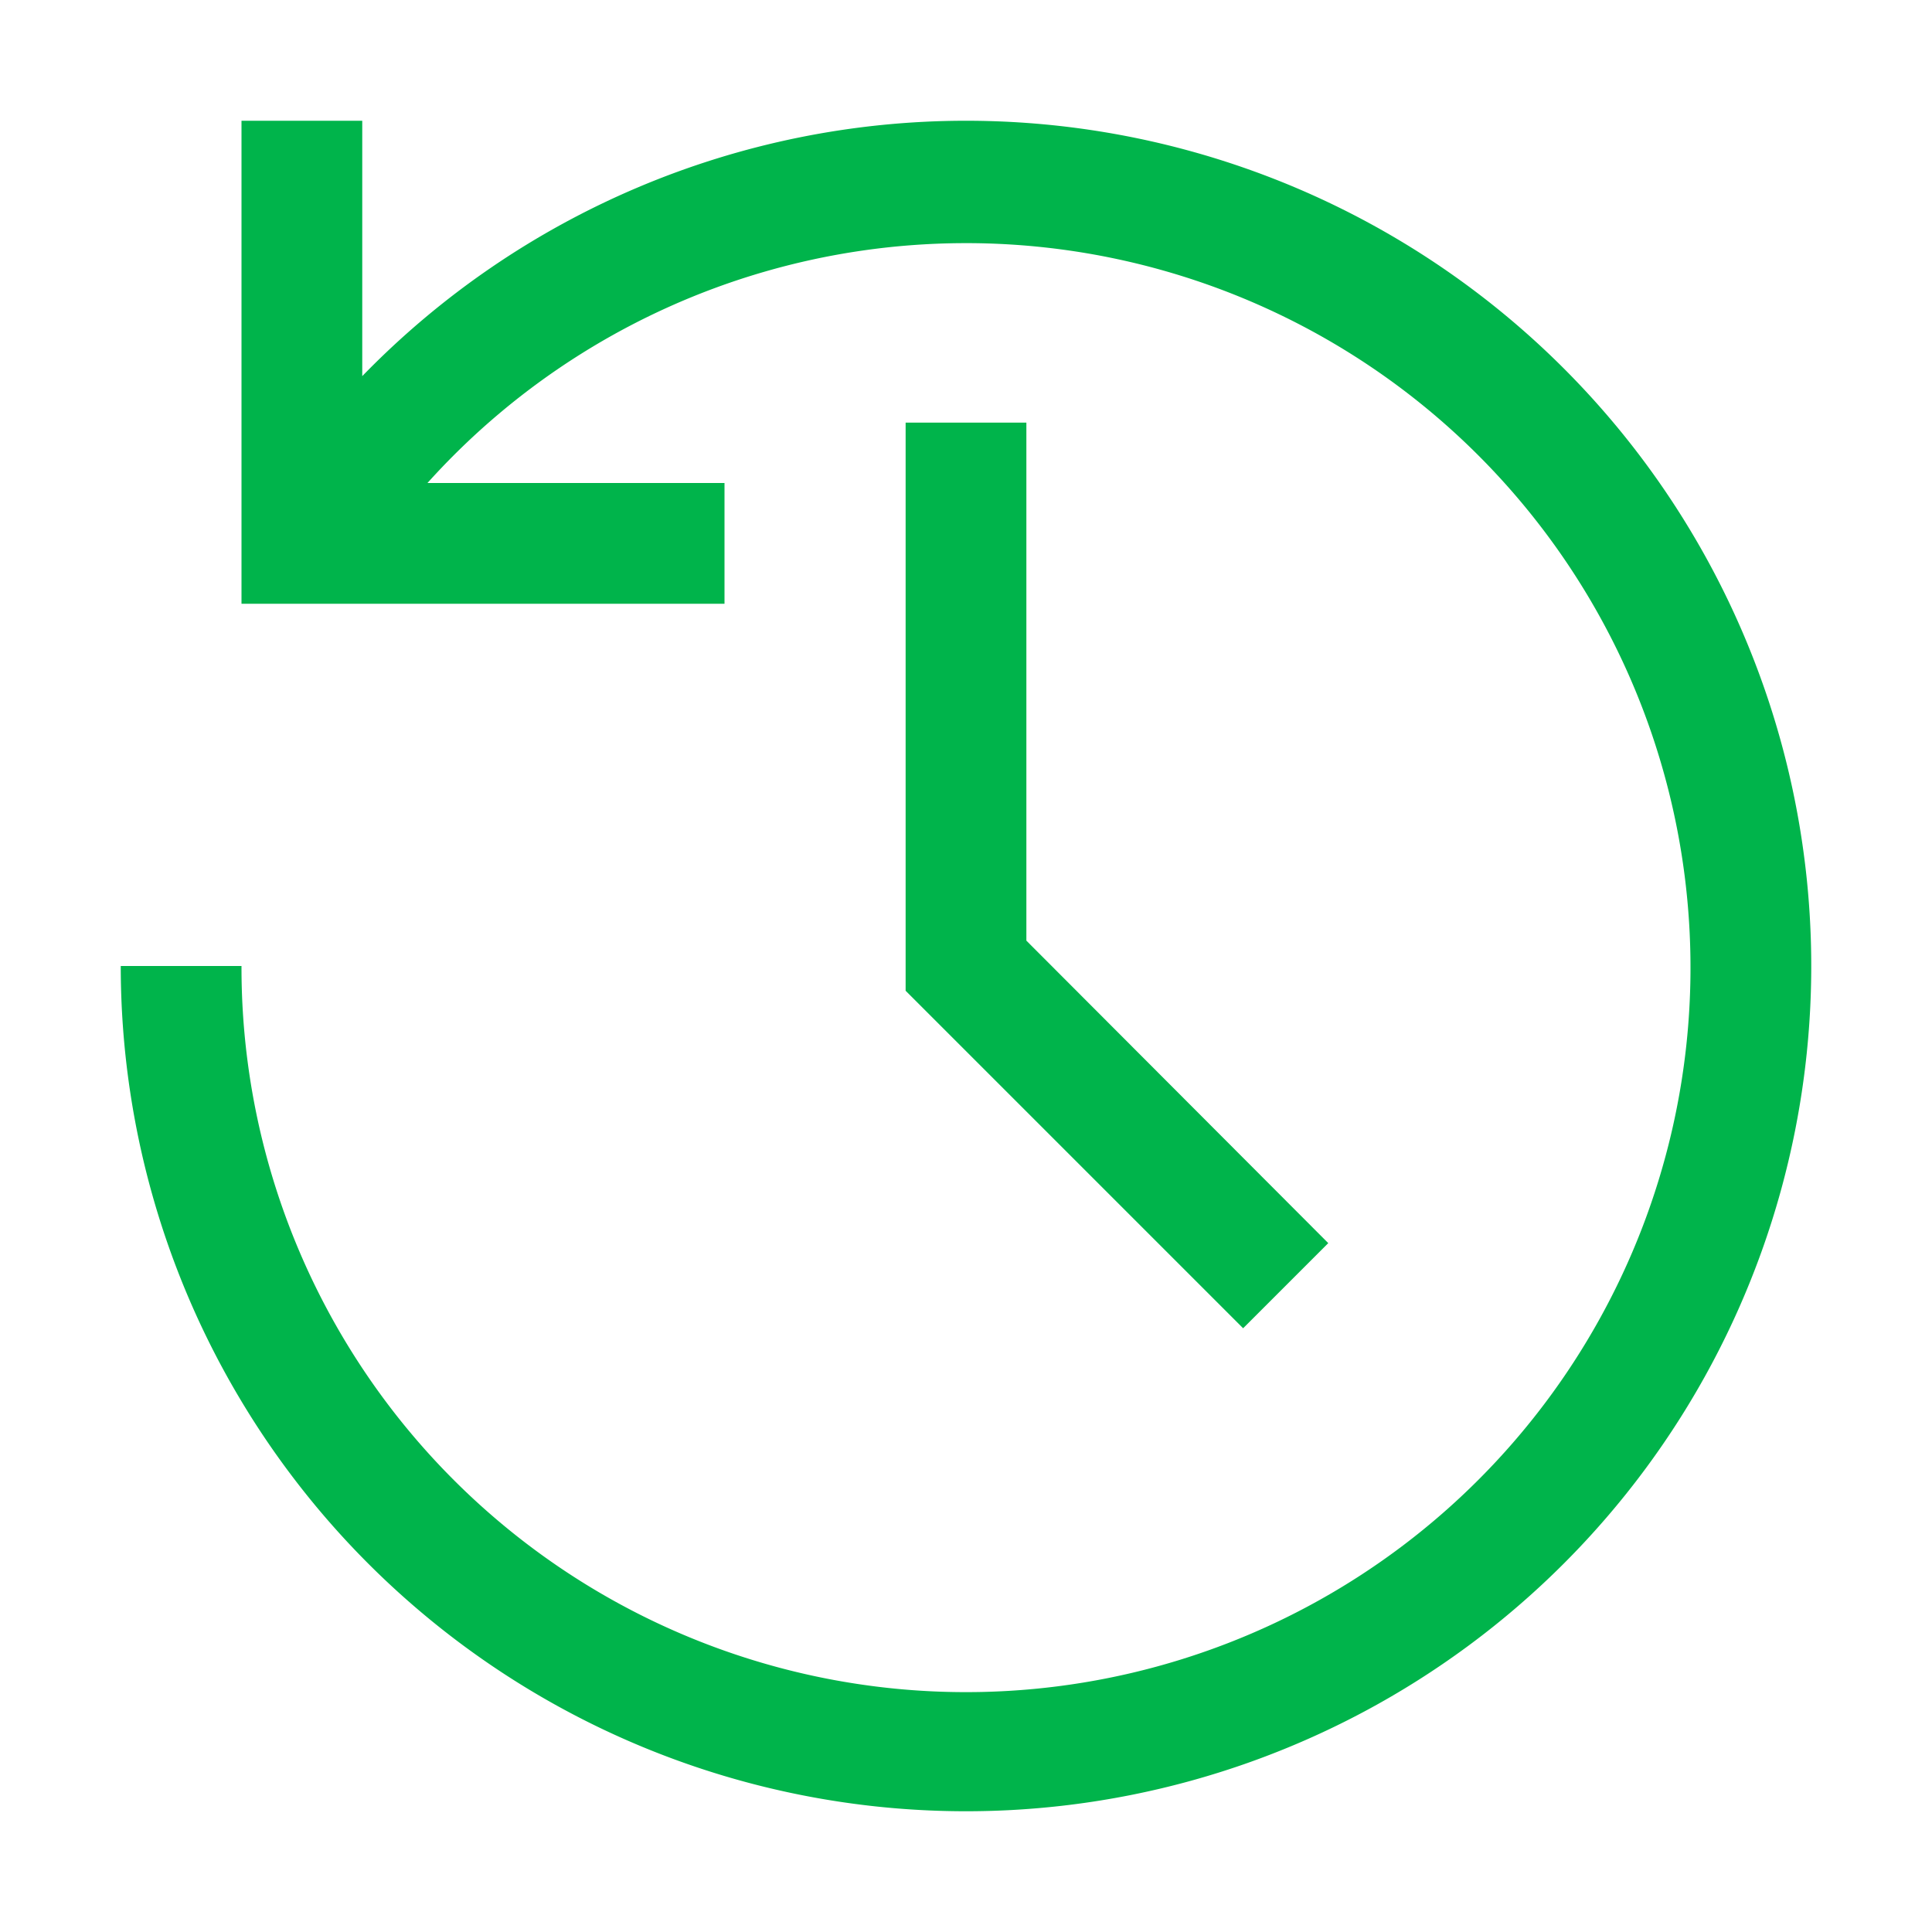
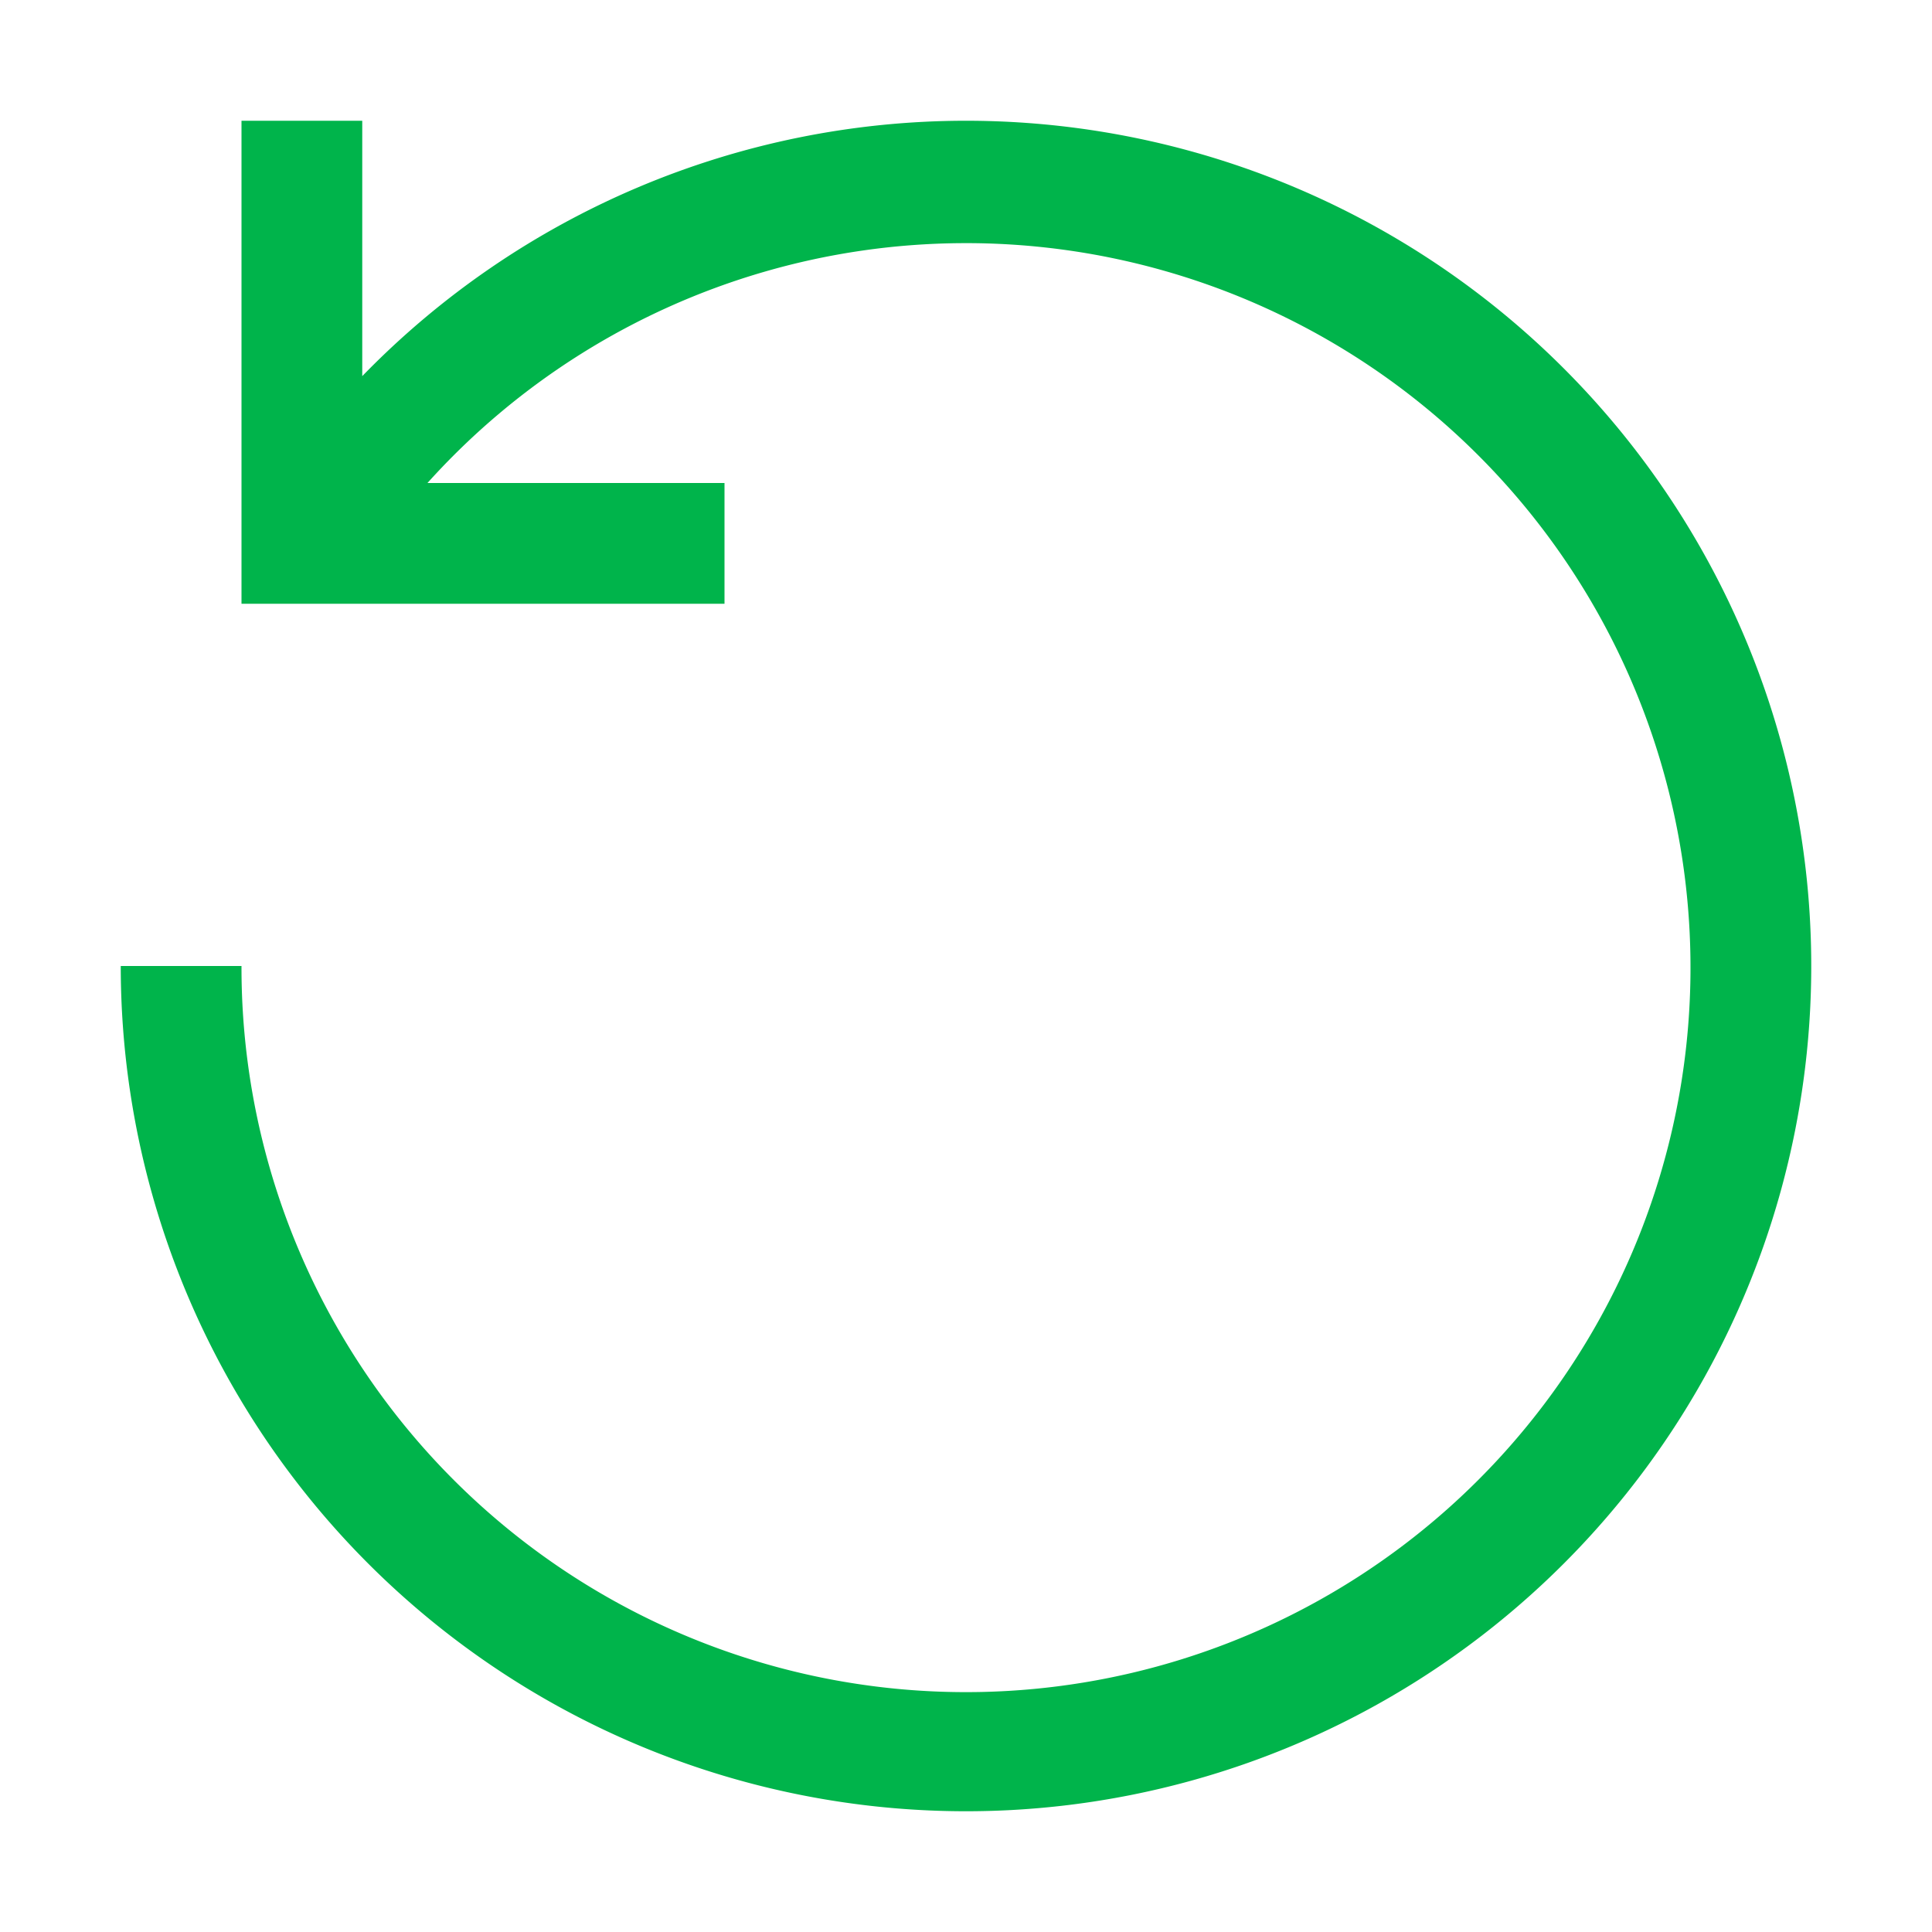
<svg xmlns="http://www.w3.org/2000/svg" fill="#00B44B" width="64px" height="64px" viewBox="0 0 32.00 32.00" id="icon" stroke="#00B44B" stroke-width="0">
  <g id="SVGRepo_bgCarrier" stroke-width="0" />
  <g id="SVGRepo_tracerCarrier" stroke-linecap="round" stroke-linejoin="round" />
  <g id="SVGRepo_iconCarrier">
    <defs>
      <style>.cls-1{fill:none;}</style>
    </defs>
    <title>recently-viewed</title>
-     <polygon points="20.59 22 15 16.41 15 7 17 7 17 15.58 22 20.59 20.59 22" />
-     <path d="M16,2A13.94,13.94,0,0,0,6,6.23V2H4v8h8V8H7.08A12,12,0,1,1,4,16H2A14,14,0,1,0,16,2Z" />
-     <rect id="_Transparent_Rectangle_" data-name="&lt;Transparent Rectangle&gt;" class="cls-1" width="32" height="32" />
+     <path d="M16,2A13.94,13.94,0,0,0,6,6.23V2H4v8h8V8H7.08A12,12,0,1,1,4,16H2A14,14,0,1,0,16,2" />
  </g>
</svg>